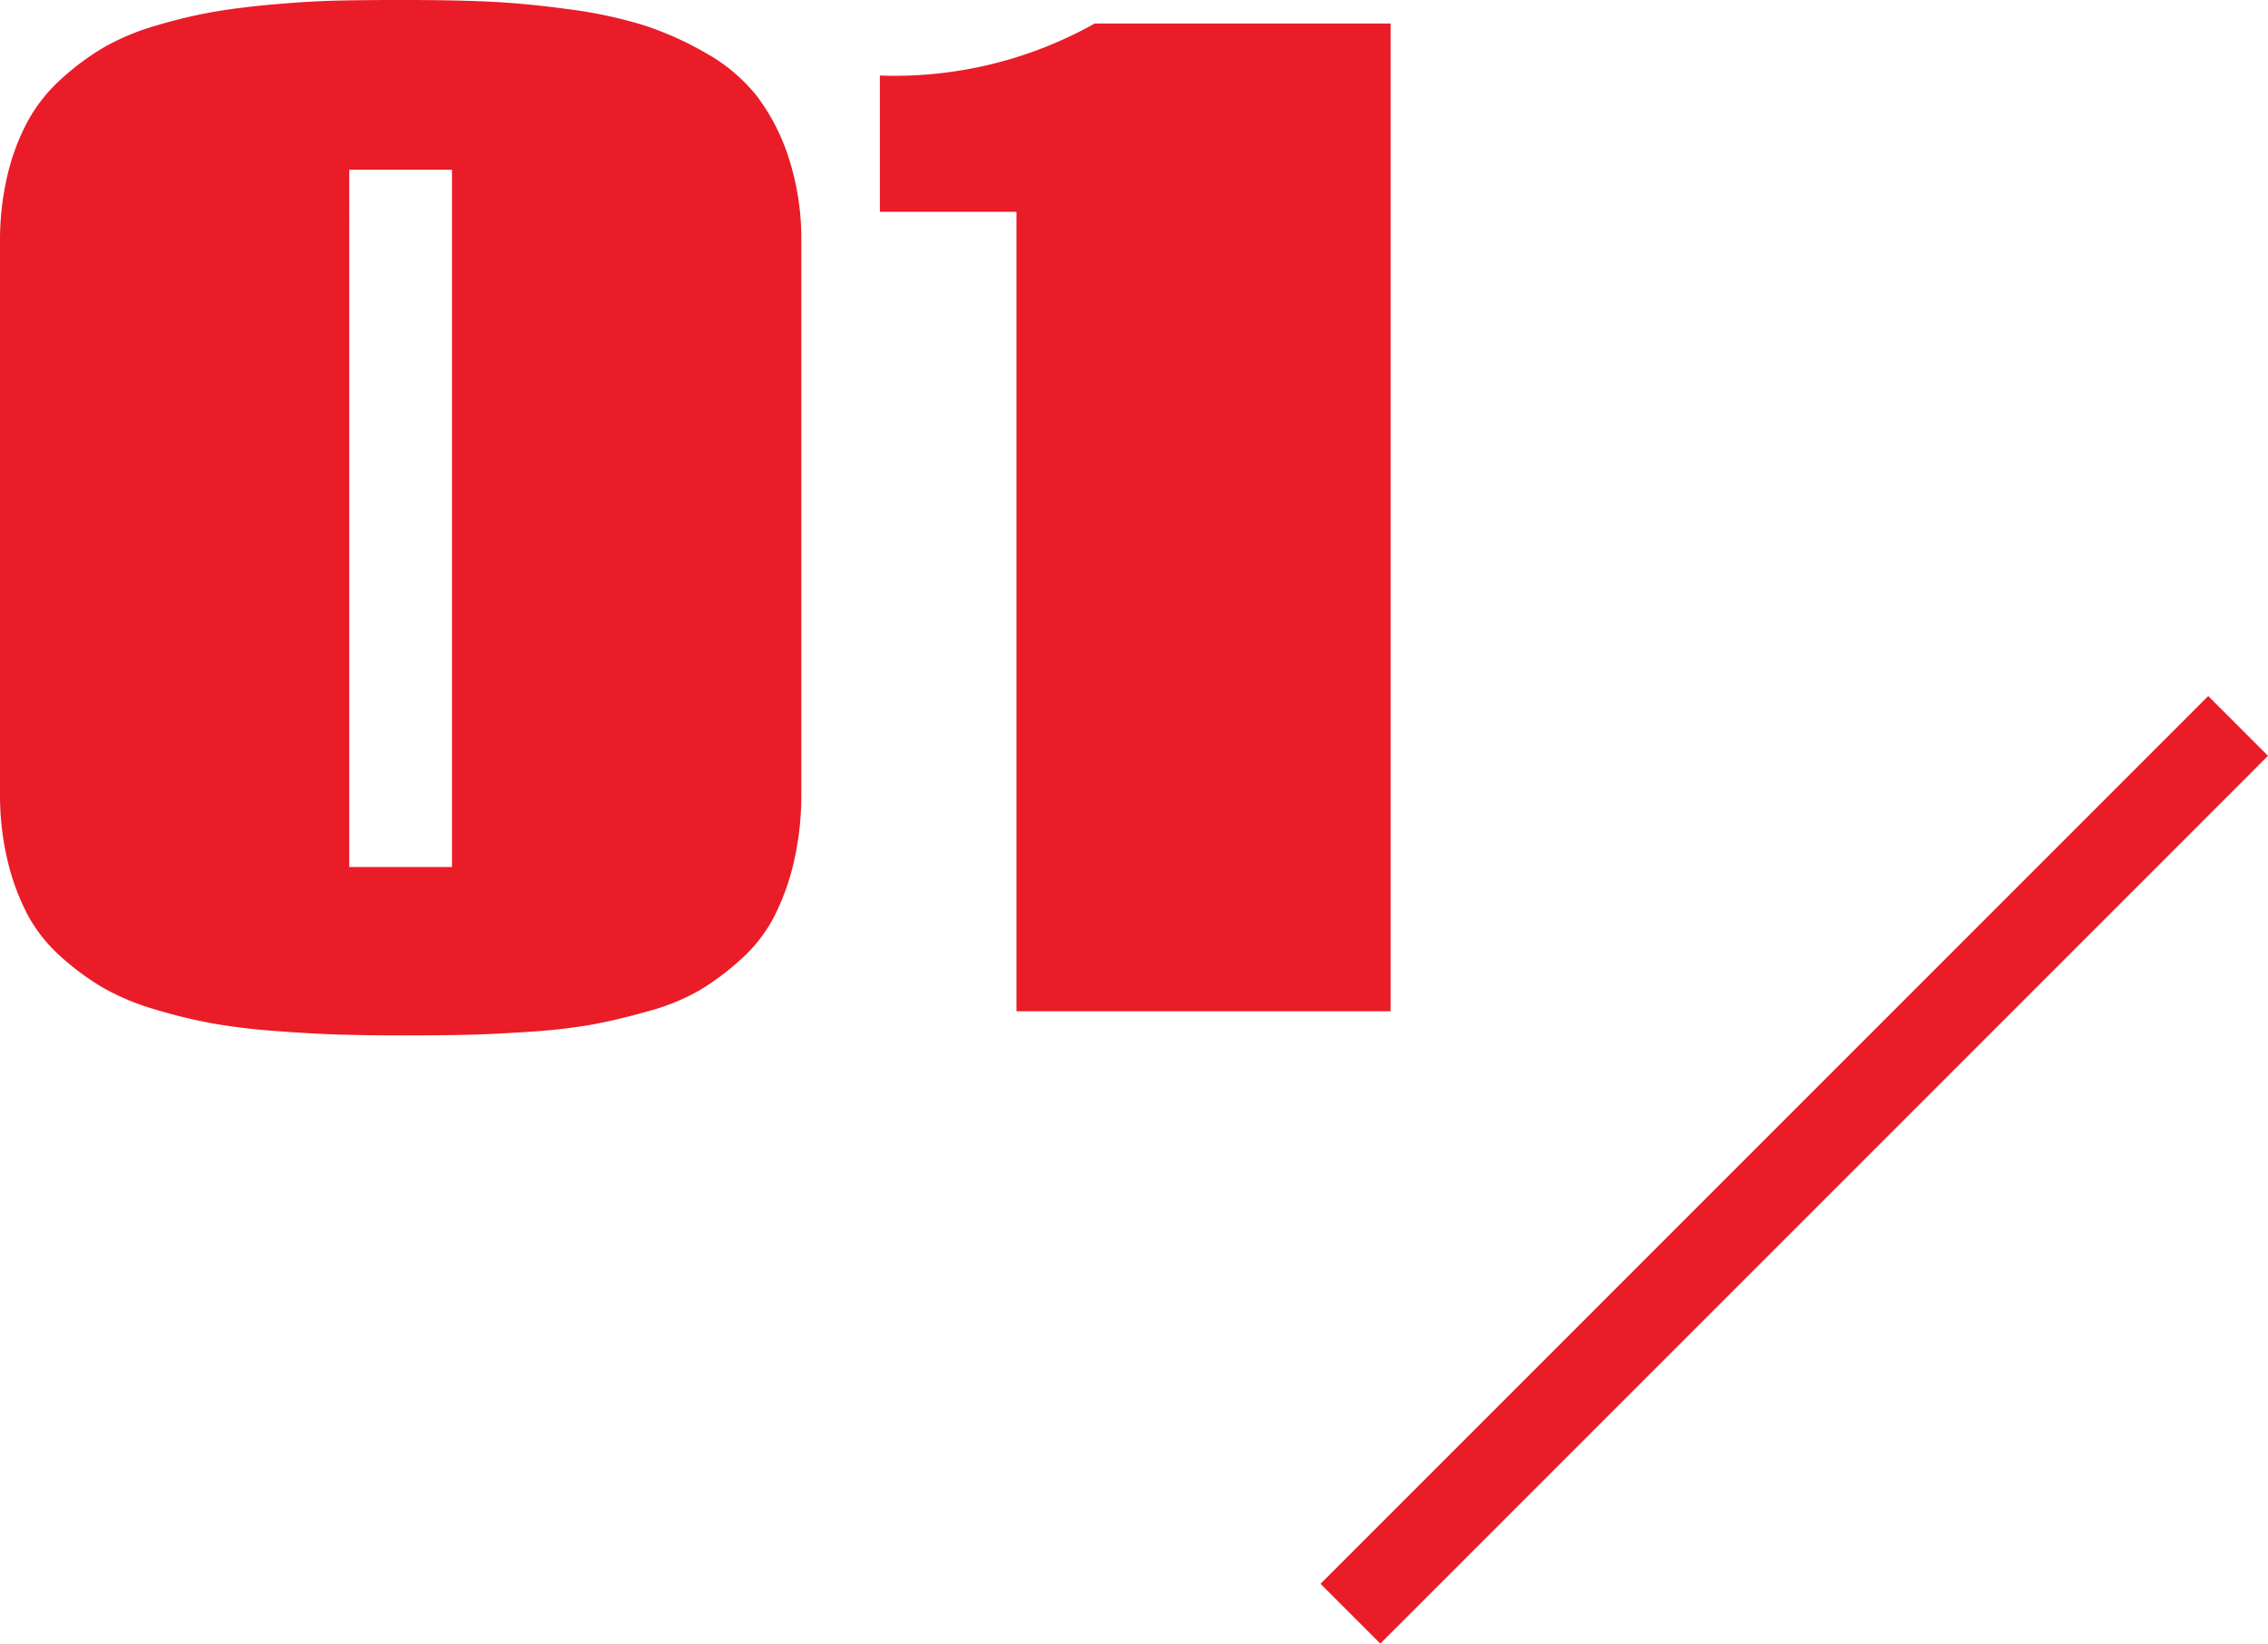
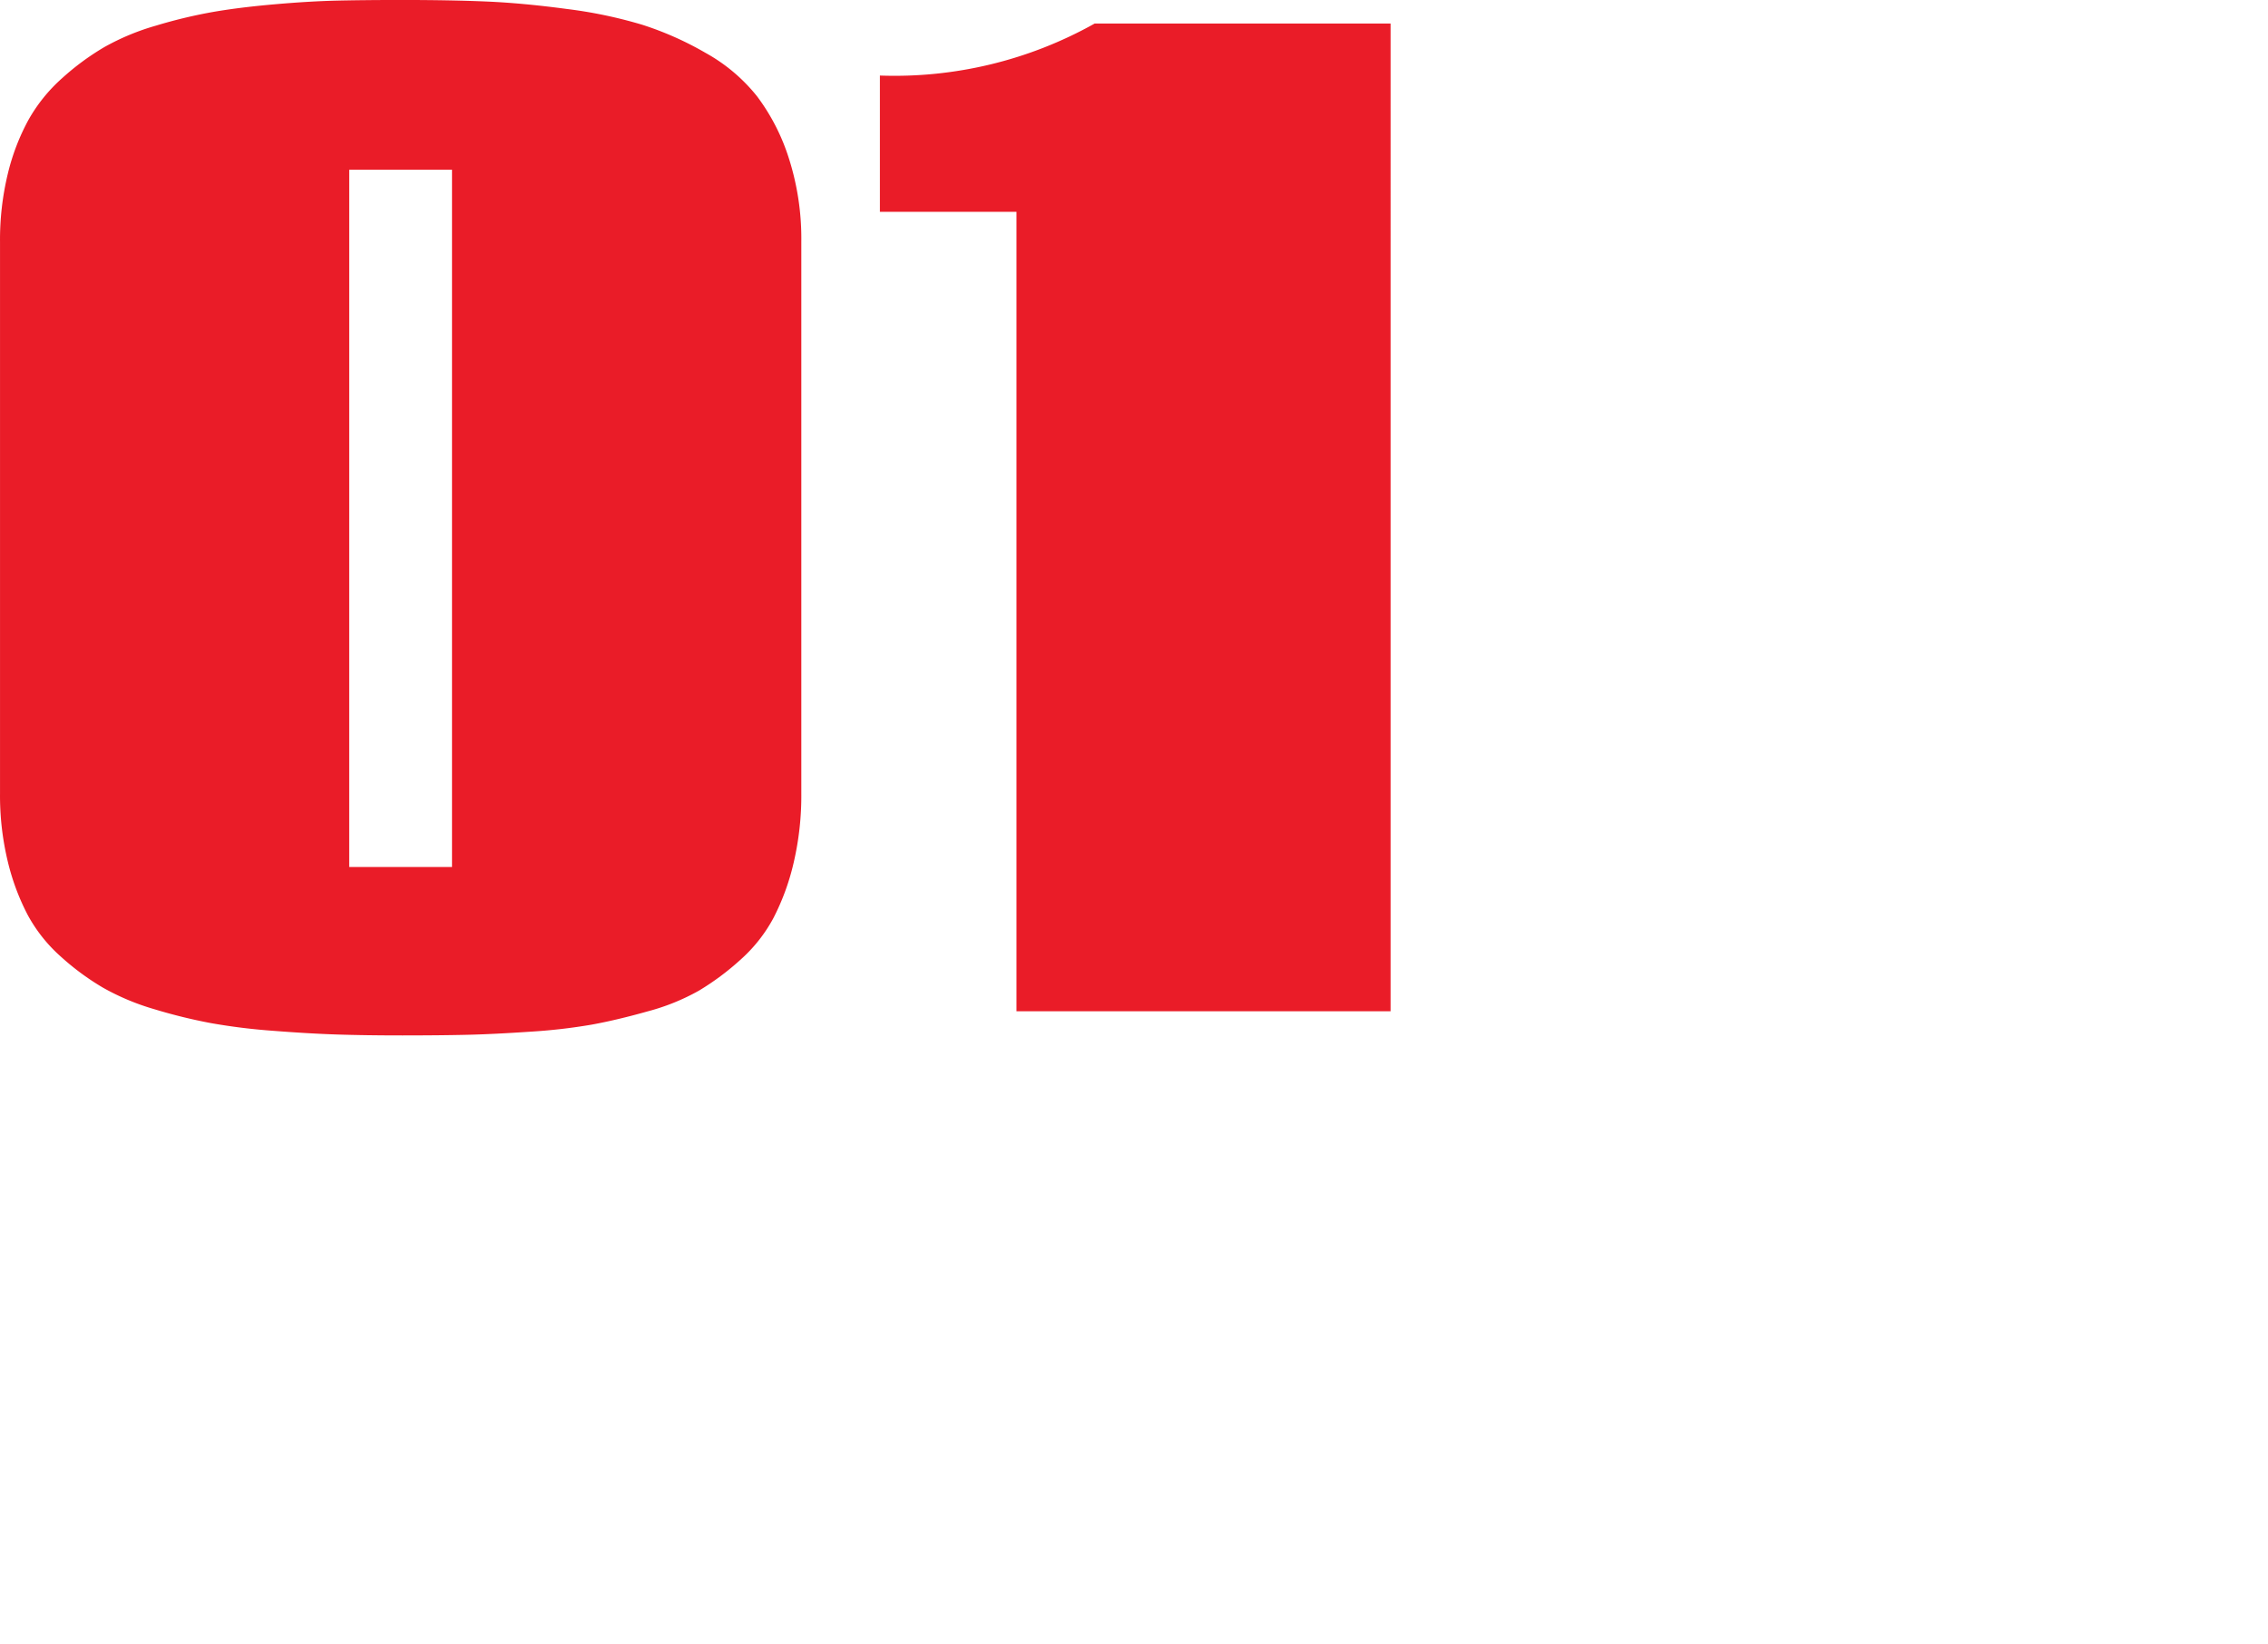
<svg xmlns="http://www.w3.org/2000/svg" width="107.307" height="77.756" viewBox="0 0 107.307 77.756">
  <g transform="translate(-902.607 -2490.158)">
    <path d="M21.65,1.143q-1.758,0-3.105-.044T15.513.923A28.431,28.431,0,0,1,12.568.557,25.18,25.18,0,0,1,9.9-.1,11.392,11.392,0,0,1,7.485-1.113,12.086,12.086,0,0,1,5.493-2.578,7.271,7.271,0,0,1,3.926-4.541,10.929,10.929,0,0,1,2.974-7.09a13.281,13.281,0,0,1-.366-3.223V-36.387a13.281,13.281,0,0,1,.366-3.223,10.388,10.388,0,0,1,.981-2.563,7.689,7.689,0,0,1,1.6-1.978,12.086,12.086,0,0,1,1.992-1.465,11.321,11.321,0,0,1,2.432-1.011,23.489,23.489,0,0,1,2.681-.645q1.26-.22,2.93-.366t2.988-.176q1.318-.029,3.047-.029,2.285,0,4,.073t3.794.352a21.688,21.688,0,0,1,3.574.747,15.214,15.214,0,0,1,3,1.333,8.173,8.173,0,0,1,2.432,2.051,9.809,9.809,0,0,1,1.509,2.944,12.469,12.469,0,0,1,.586,3.955v26.074A13.913,13.913,0,0,1,40.151-7,11.145,11.145,0,0,1,39.2-4.409a7.186,7.186,0,0,1-1.567,1.978,12.4,12.4,0,0,1-1.948,1.45A10.26,10.26,0,0,1,33.267,0q-1.45.41-2.651.63a26.641,26.641,0,0,1-2.93.337q-1.729.117-2.974.146T21.65,1.143Zm-2.52-7.969h4.863V-39.814H19.131ZM44.238-44.268A19.355,19.355,0,0,0,54.4-46.729h14V0h-17.7V-37.822H44.238Z" transform="translate(900 2538)" fill="#ea1c28" />
-     <path d="M1.414,43.414l-2.828-2.828,42-42,2.828,2.828Z" transform="translate(966.5 2524.5)" fill="#ea1c28" />
  </g>
</svg>